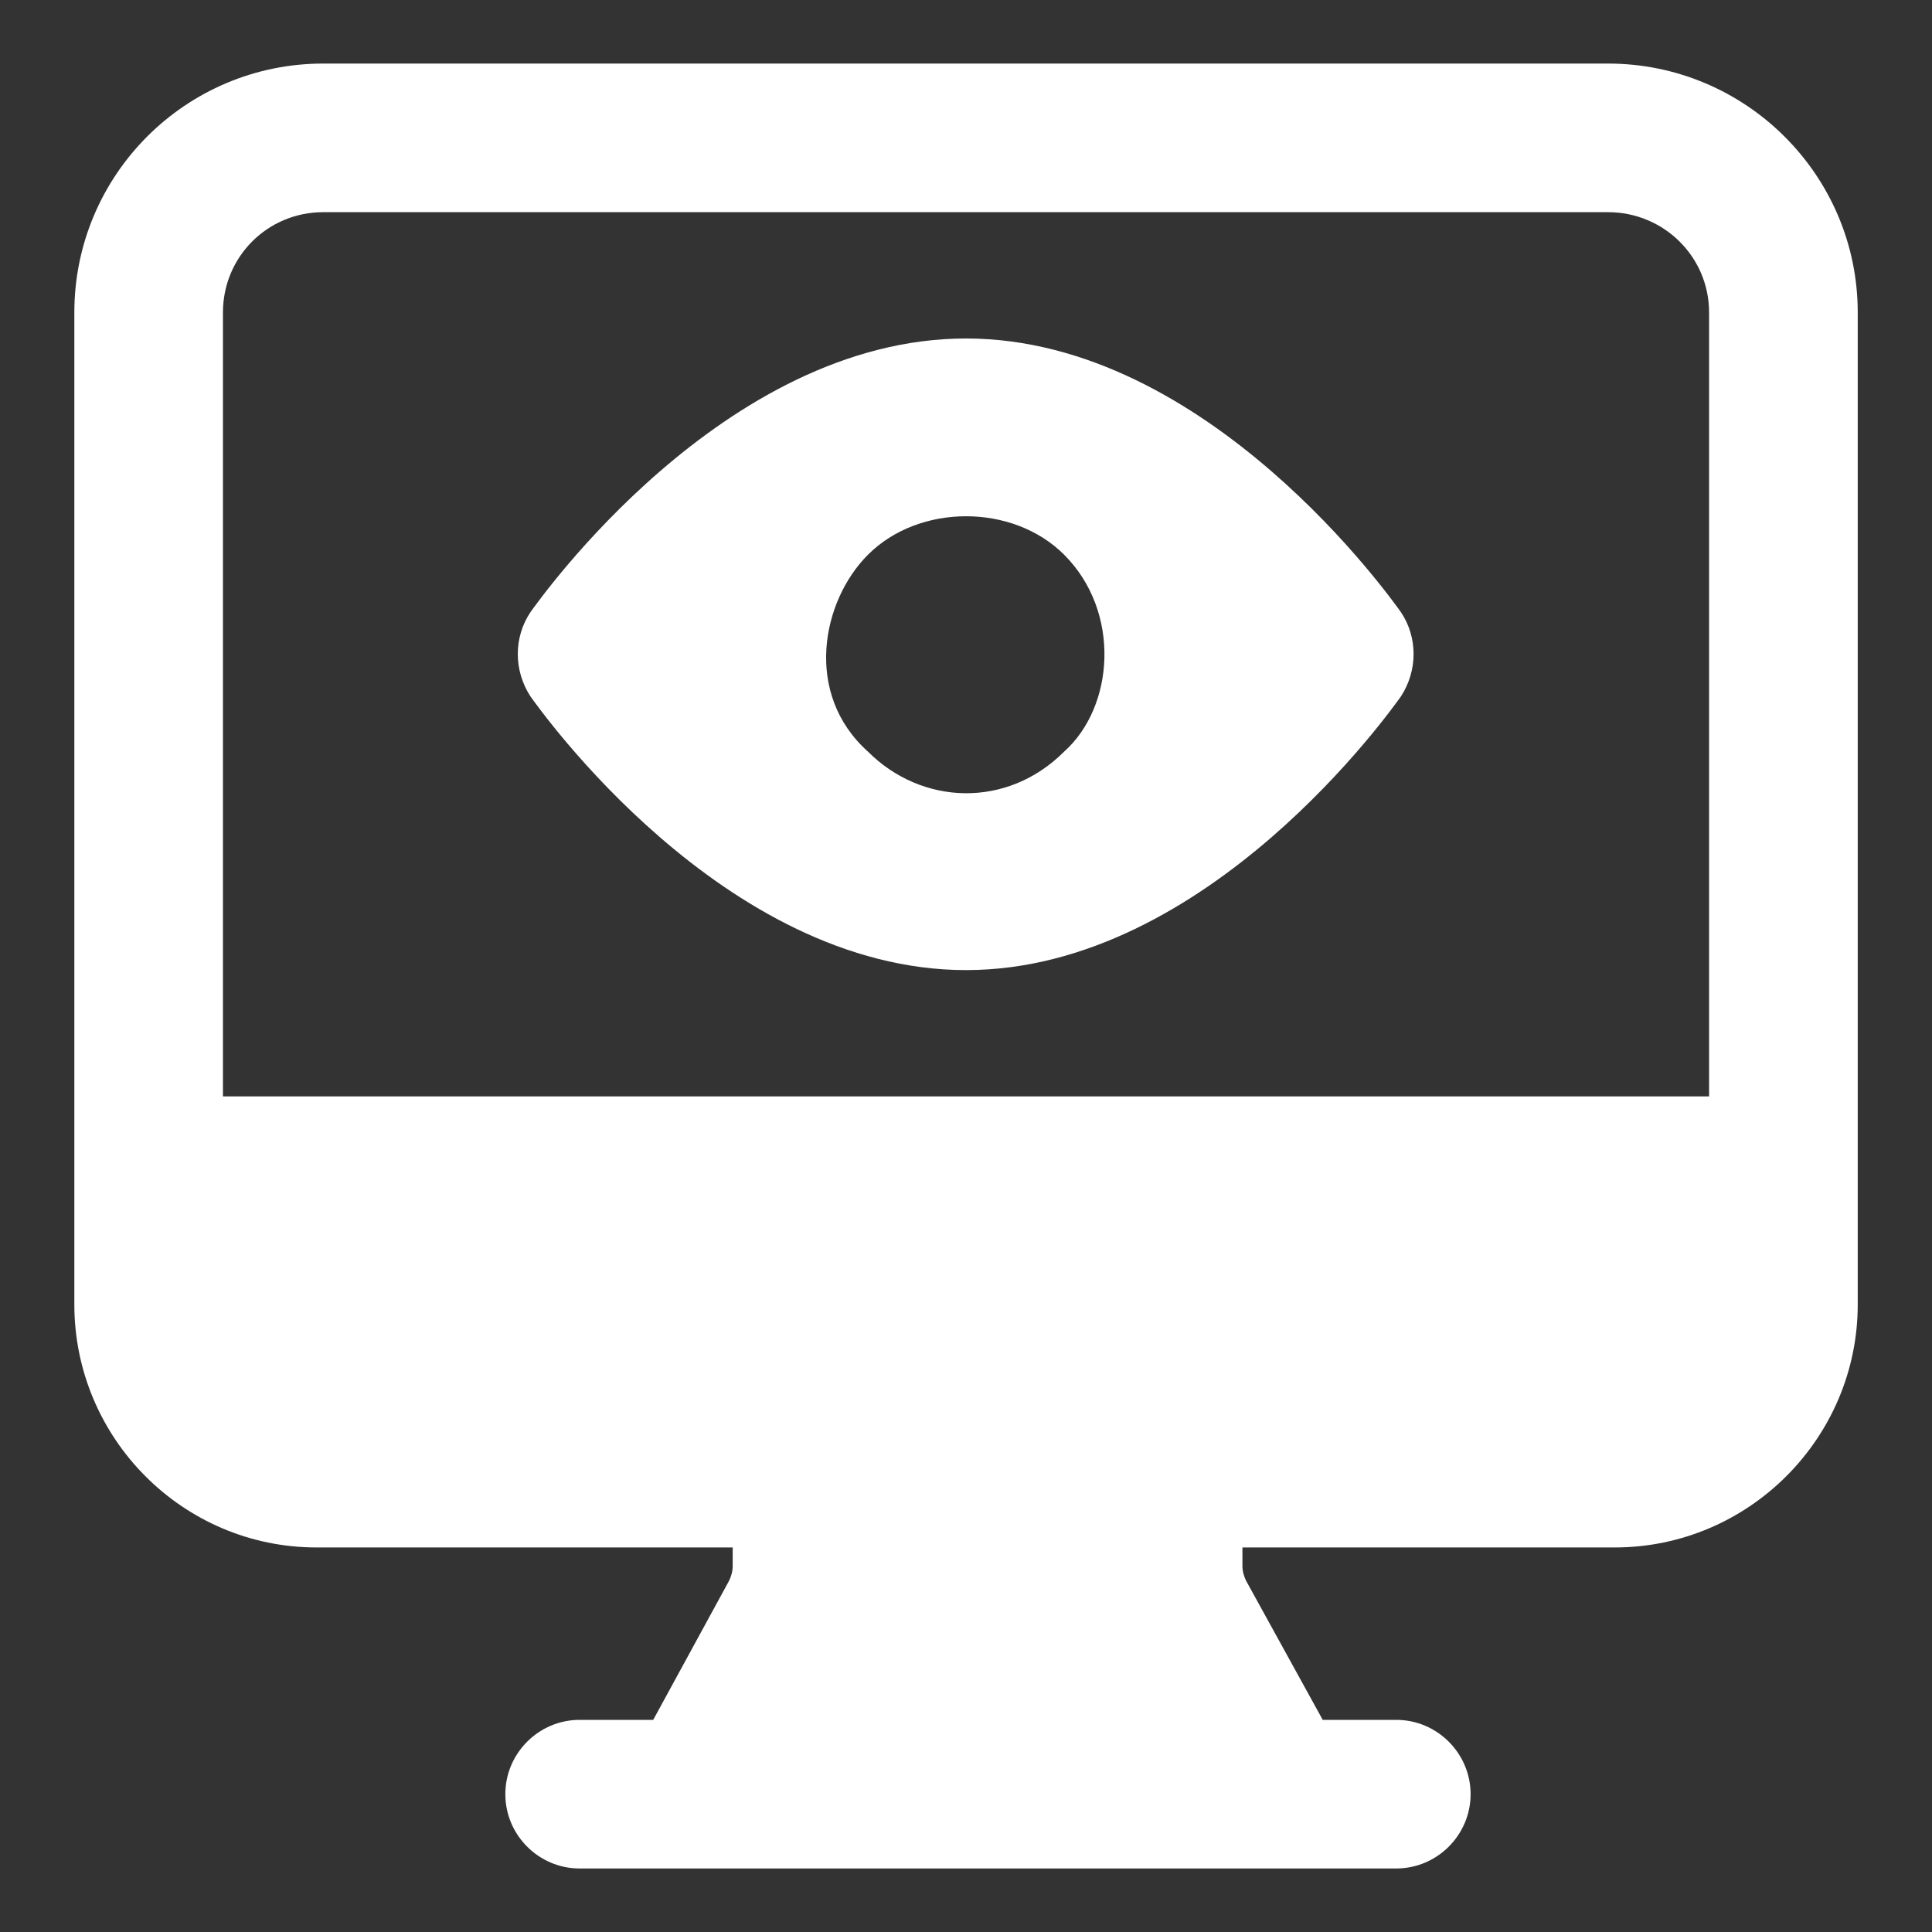
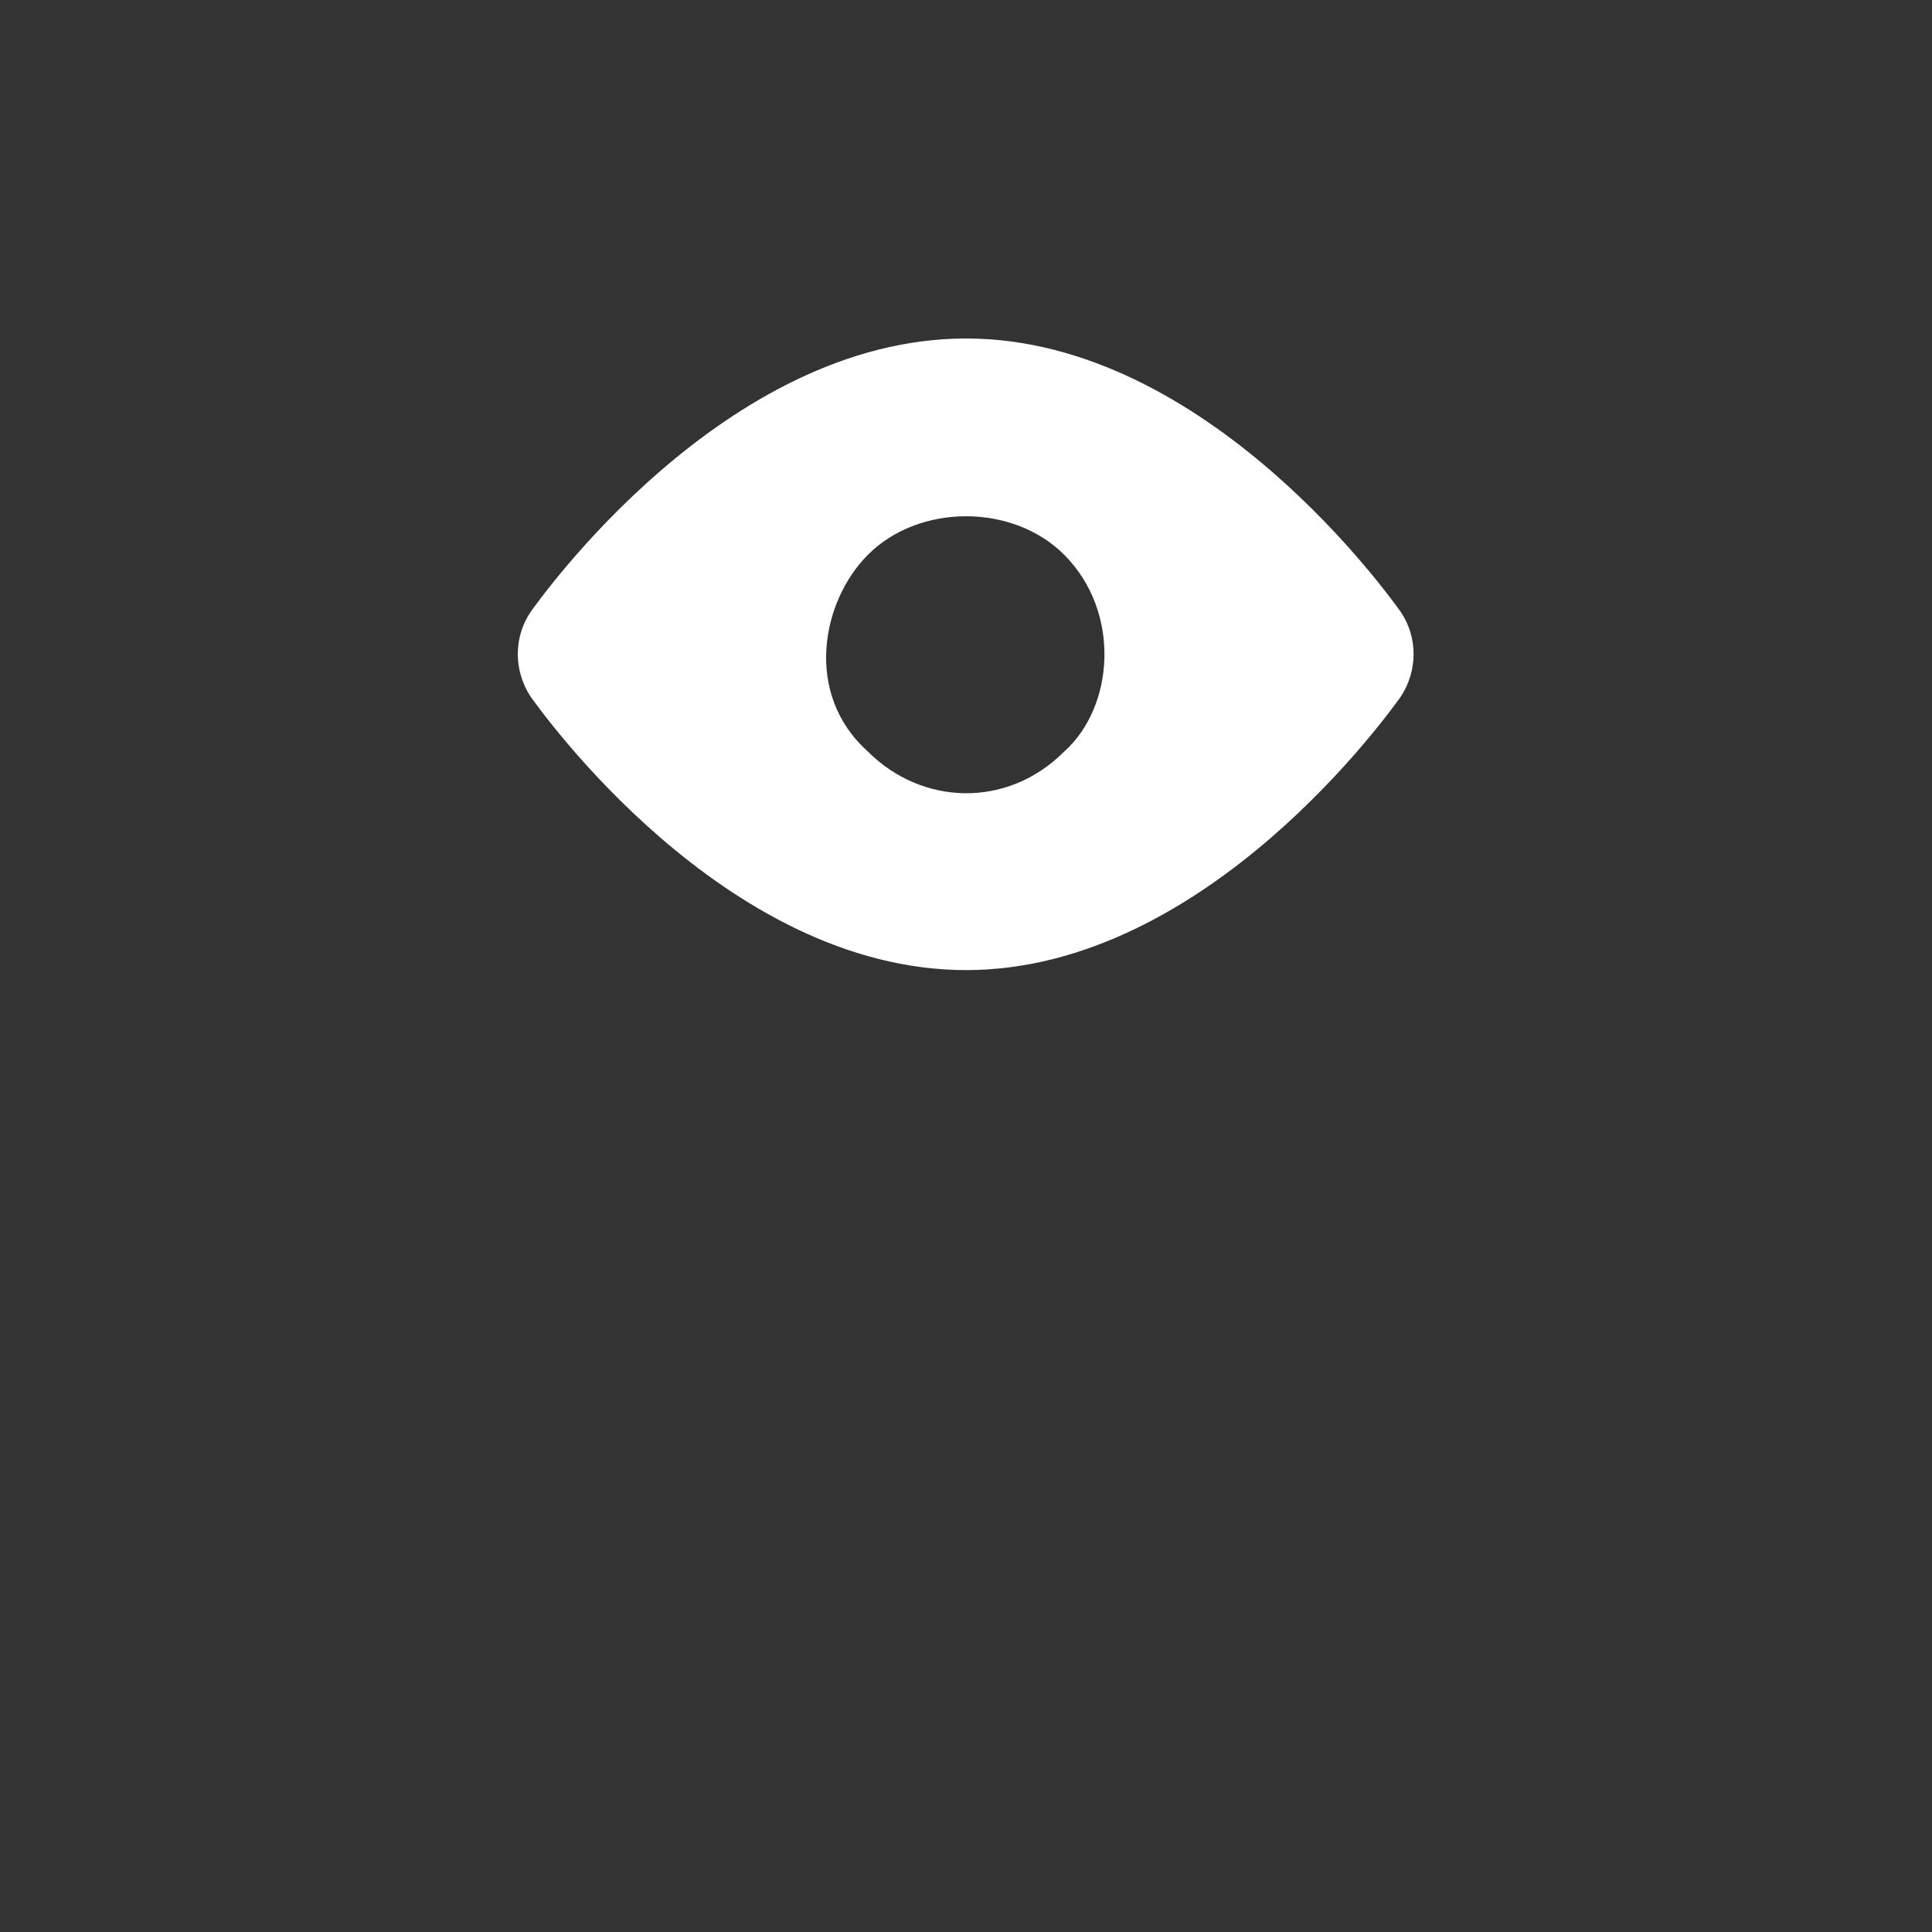
<svg xmlns="http://www.w3.org/2000/svg" width="50" height="50" viewBox="0 0 50 50" fill="none">
  <rect x="0" y="0" width="50" height="50" fill="#333333" stroke="none" />
-   <path d="M48.078 8.087C48.078 4.529 45.174 1.645 41.616 1.645H8.366C4.808 1.645 1.924 4.529 1.924 8.087V33.76C1.924 37.221 4.731 40.048 8.193 40.048H18.962V40.529C18.962 40.664 18.924 40.798 18.866 40.914L16.905 44.51H15.001C13.943 44.51 13.078 45.375 13.078 46.433C13.078 47.491 13.943 48.356 15.001 48.356H36.135C37.193 48.356 38.059 47.491 38.059 46.433C38.059 45.375 37.193 44.51 36.135 44.51H34.232L32.251 40.914C32.193 40.798 32.154 40.664 32.154 40.529V40.048H41.789C45.251 40.048 48.078 37.221 48.078 33.76C48.078 27.227 48.078 14.614 48.078 8.087ZM44.231 28.375H5.77V8.087C5.77 6.645 6.924 5.491 8.366 5.491H41.616C43.058 5.491 44.231 6.645 44.231 8.087V28.375Z" fill="white" />
  <path d="M25.002 8.76C18.713 8.76 13.944 15.548 13.732 15.837C13.29 16.491 13.29 17.356 13.732 18.029C13.944 18.318 18.713 25.106 25.002 25.106C31.271 25.106 36.04 18.318 36.252 18.029C36.694 17.356 36.694 16.491 36.252 15.837C36.04 15.548 31.271 8.76 25.002 8.76ZM27.54 19.452C26.062 20.93 23.856 20.845 22.463 19.452C20.795 17.96 21.261 15.558 22.463 14.356C23.79 13.029 26.213 13.029 27.54 14.356C29.018 15.835 28.841 18.289 27.54 19.452Z" fill="white" />
</svg>